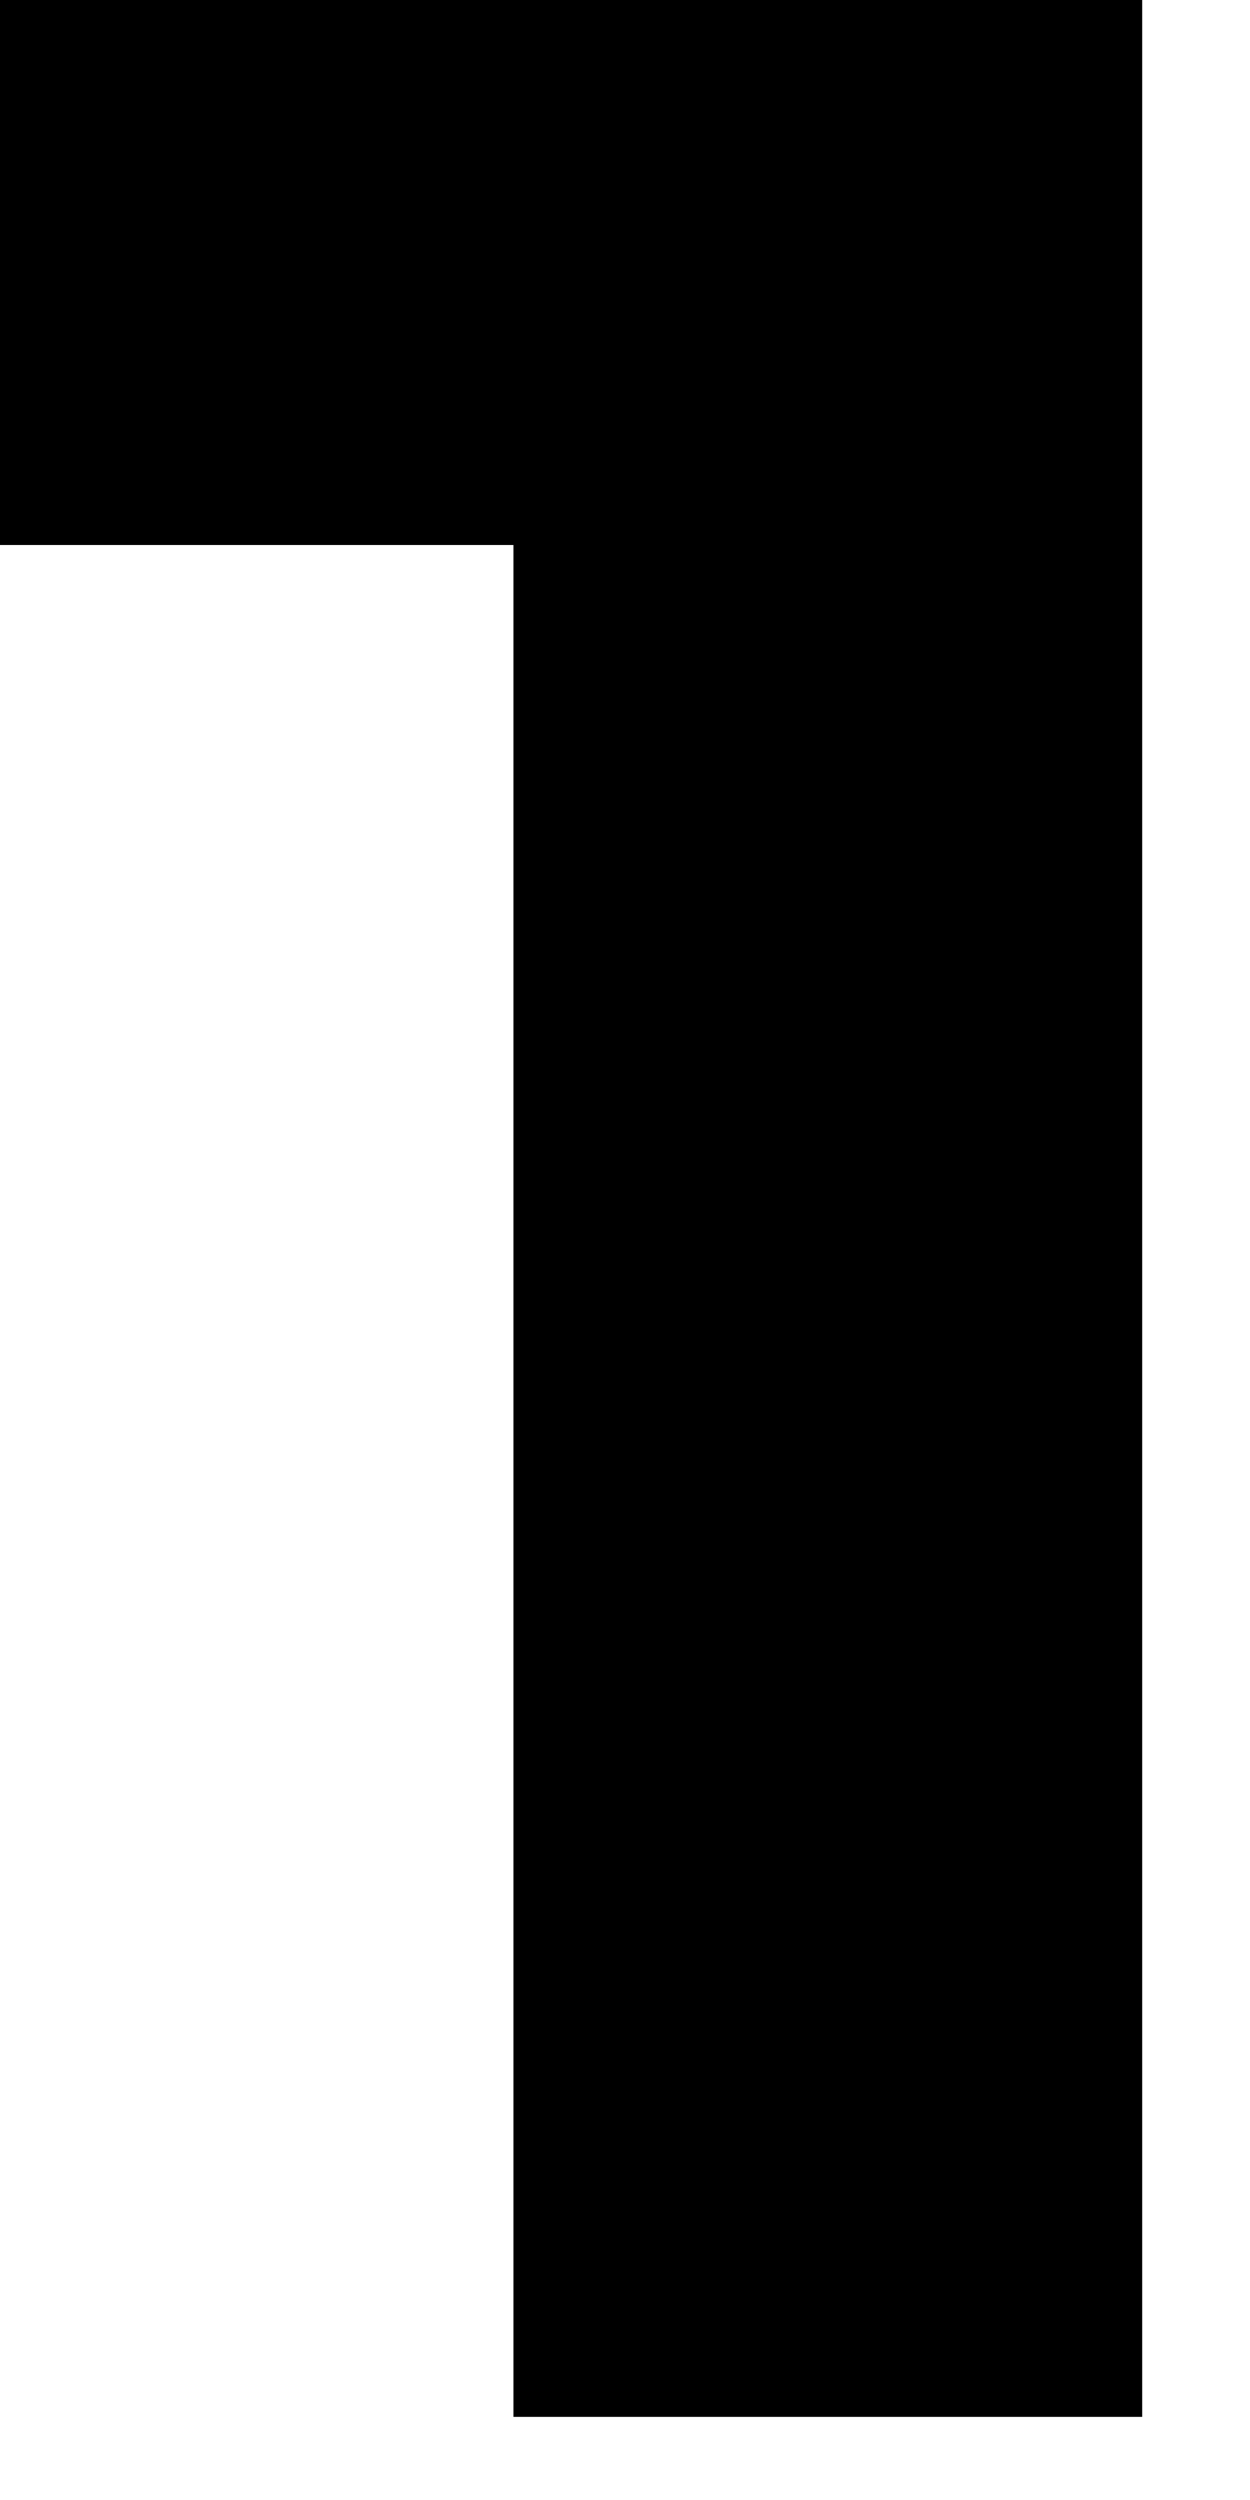
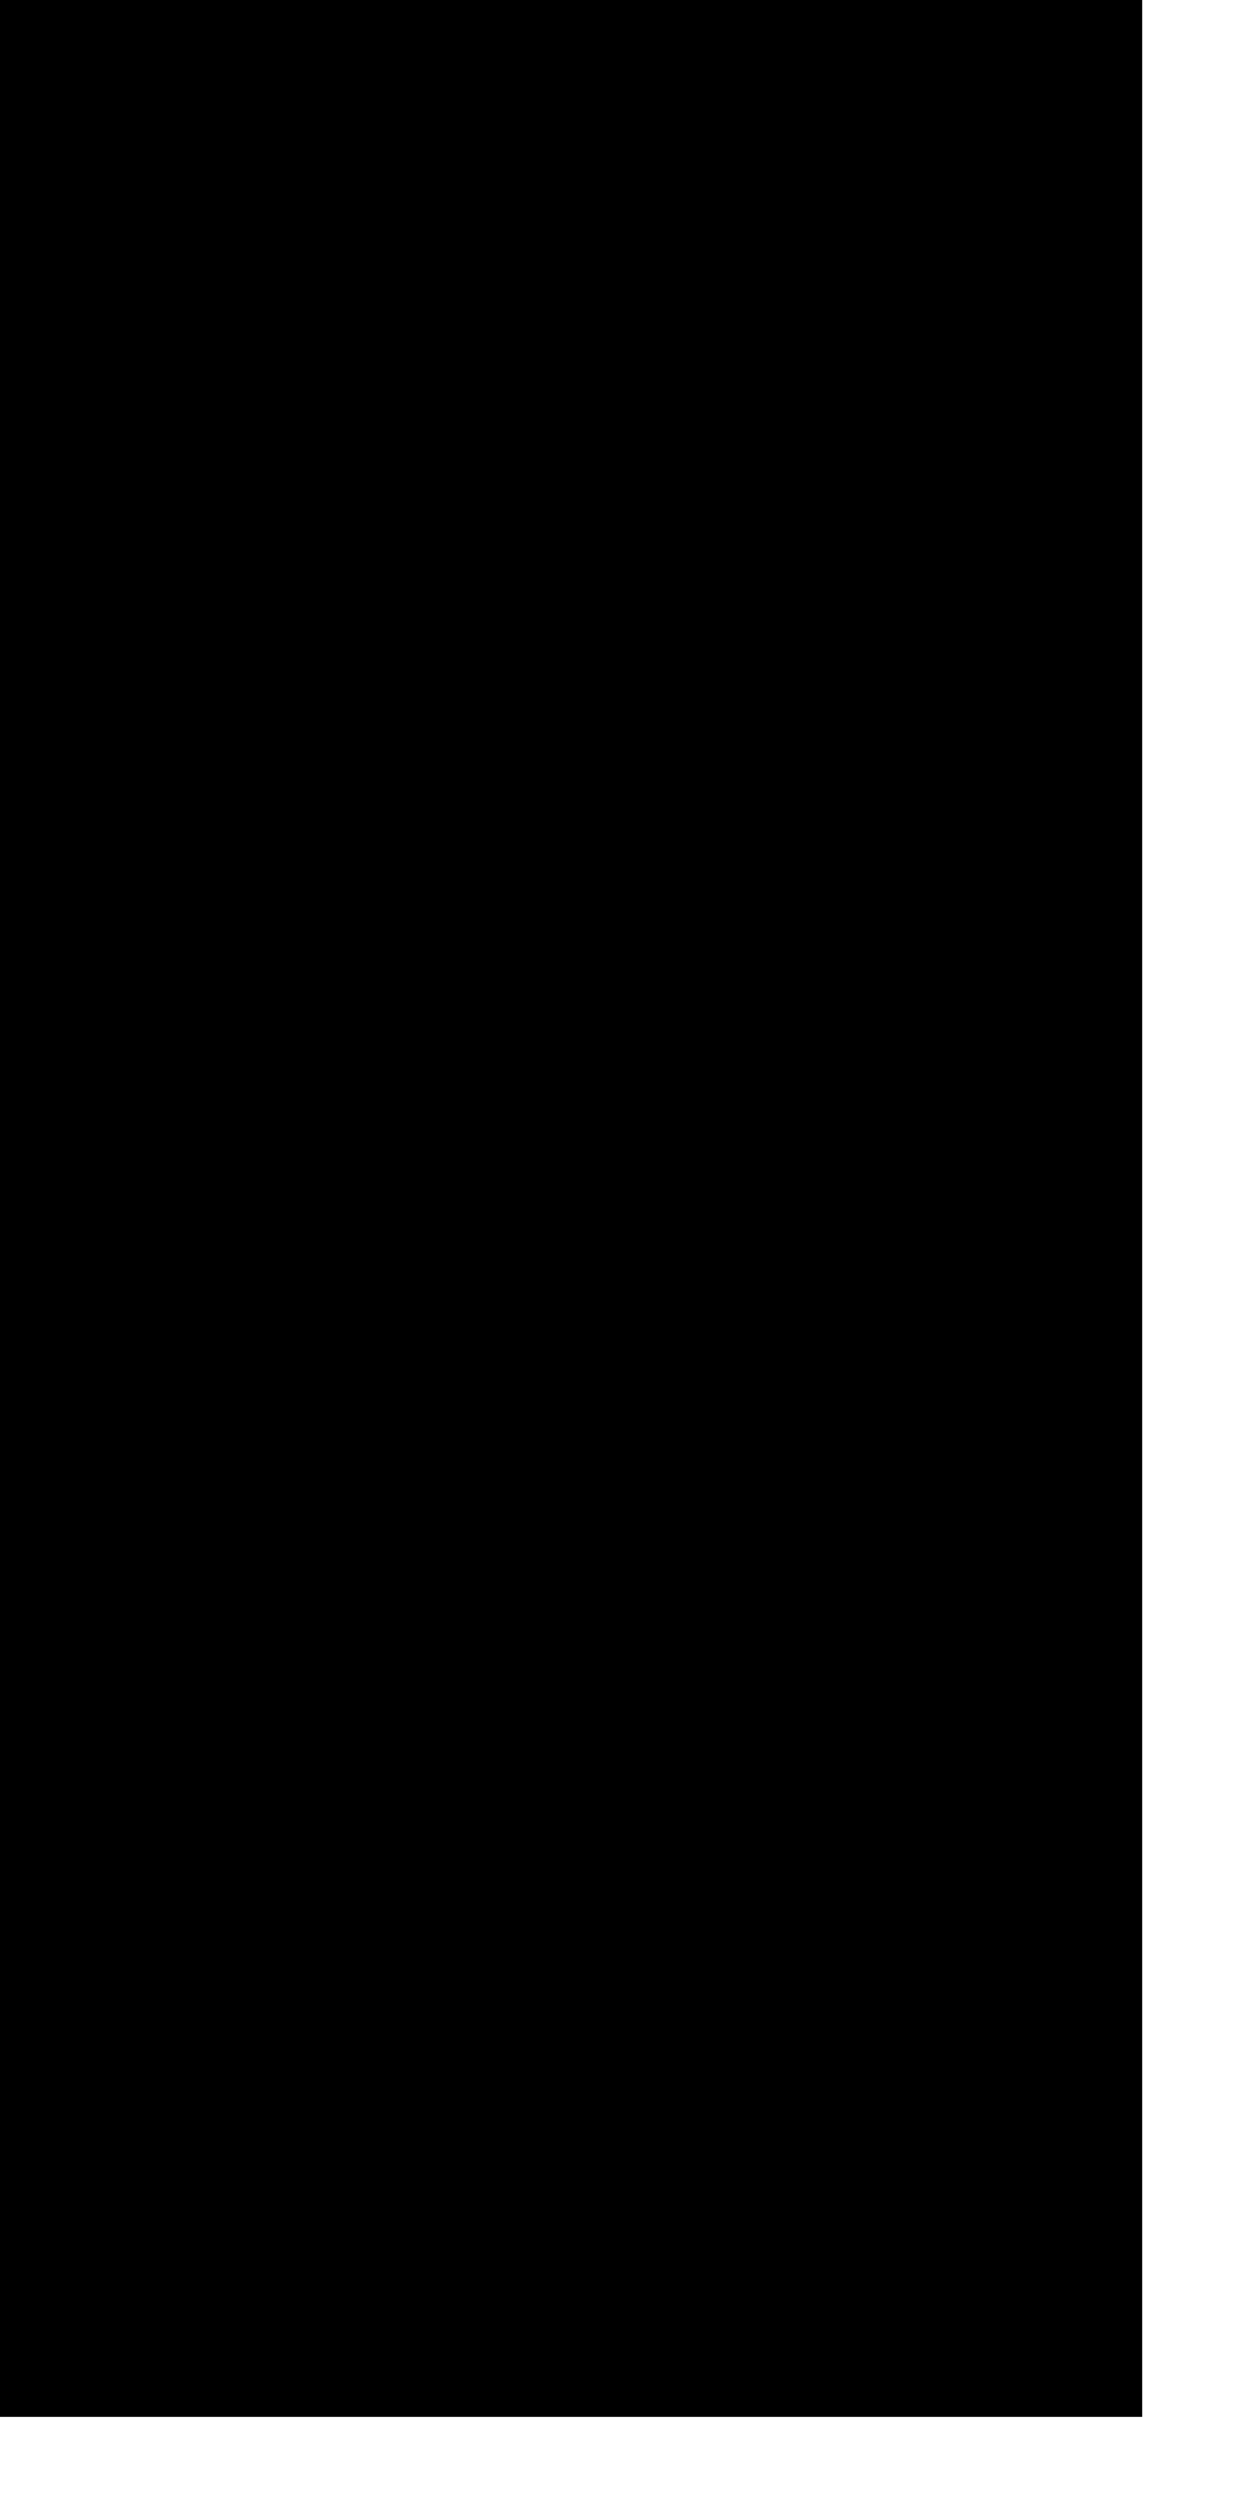
<svg xmlns="http://www.w3.org/2000/svg" fill="none" height="100%" overflow="visible" preserveAspectRatio="none" style="display: block;" viewBox="0 0 4 8" width="100%">
-   <path d="M0 1.744V0H3.655V7.734H1.643V1.744H0Z" fill="black" id="circle" />
+   <path d="M0 1.744V0H3.655V7.734H1.643H0Z" fill="black" id="circle" />
</svg>